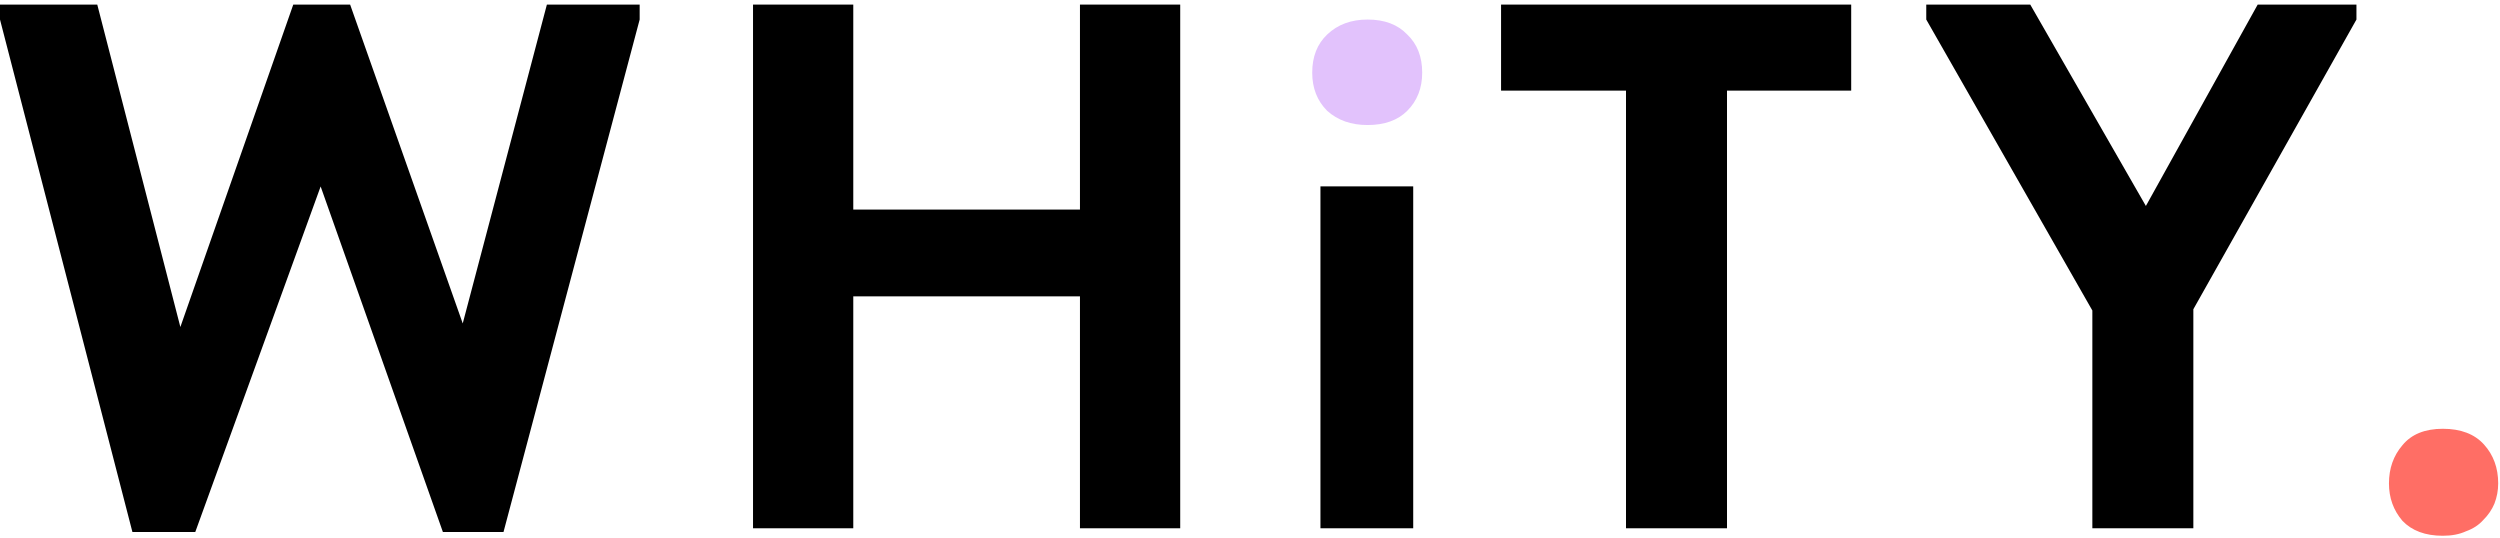
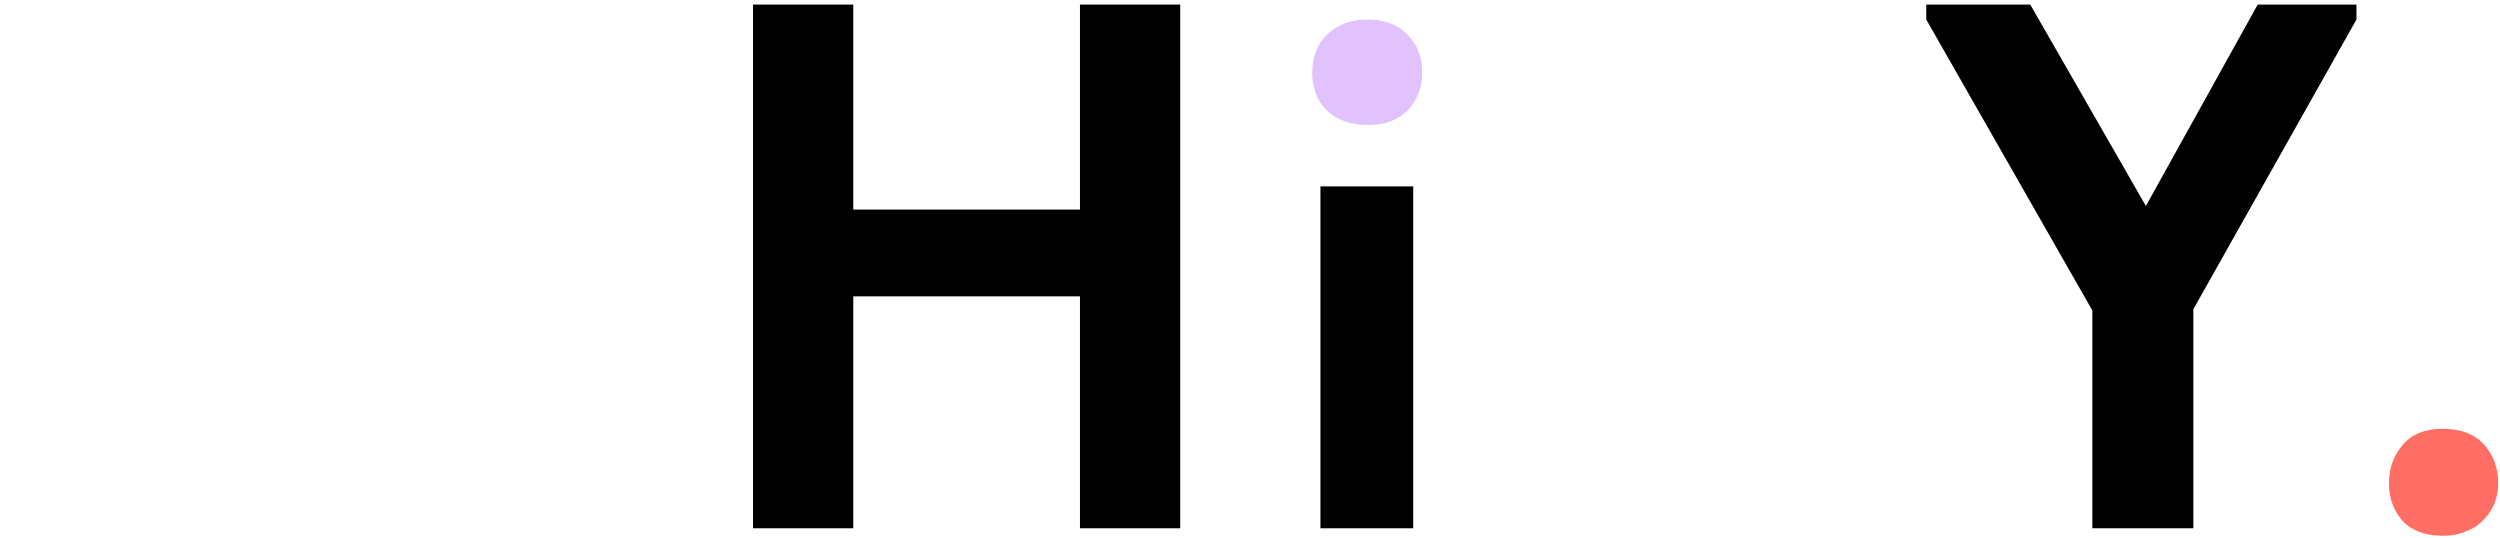
<svg xmlns="http://www.w3.org/2000/svg" width="469" height="101" viewBox="0 0 469 101" fill="none">
  <path d="M458.274 100.509C454.999 100.509 452.473 99.573 450.695 97.702C449.011 95.737 448.169 93.398 448.169 90.684C448.169 87.877 449.011 85.491 450.695 83.526C452.379 81.468 454.906 80.439 458.274 80.439C461.643 80.439 464.216 81.421 465.993 83.386C467.771 85.351 468.66 87.784 468.66 90.684C468.66 91.994 468.426 93.257 467.958 94.474C467.491 95.597 466.789 96.626 465.853 97.561C465.011 98.497 463.935 99.199 462.625 99.667C461.409 100.228 459.958 100.509 458.274 100.509Z" fill="#FF6E65" />
  <path d="M400.946 73L361.367 3.667V0.86H380.876L406.42 45.351H398.841L423.543 0.86H442.069V3.667L403.192 72.719L400.946 73ZM411.472 52.228V99.105H392.525V52.228H411.472Z" fill="black" />
-   <path d="M305.038 99.105V17H281.6V0.86H347.284V17H323.986V99.105H305.038Z" fill="black" />
  <path d="M247.716 99.105V34.965H265.119V99.105H247.716Z" fill="black" />
  <path d="M256.558 23.456C253.47 23.456 250.944 22.567 248.979 20.789C247.108 18.918 246.172 16.532 246.172 13.631C246.172 10.637 247.108 8.251 248.979 6.474C250.944 4.602 253.47 3.667 256.558 3.667C259.739 3.667 262.219 4.602 263.996 6.474C265.868 8.251 266.803 10.637 266.803 13.631C266.803 16.532 265.868 18.918 263.996 20.789C262.219 22.567 259.739 23.456 256.558 23.456Z" fill="#E2C2FC" />
-   <path d="M212.004 39.316V55.596H150.671V39.316H212.004ZM160.075 0.86V99.105H141.268V0.86H160.075ZM202.601 99.105V0.86H221.408V99.105H202.601Z" fill="black" />
-   <path d="M24.842 99.807L0 3.667V0.86H18.246L36.912 73.281L27.79 78.614L55.017 0.86H65.684L93.193 78.754L82.667 76.368L102.596 0.86H120V3.667L94.456 99.807H83.088L55.579 22.053H64.842L36.632 99.807H24.842Z" fill="black" />
+   <path d="M212.004 39.316V55.596H150.671V39.316H212.004ZM160.075 0.86V99.105H141.268V0.86H160.075ZM202.601 99.105V0.86H221.408V99.105Z" fill="black" />
</svg>